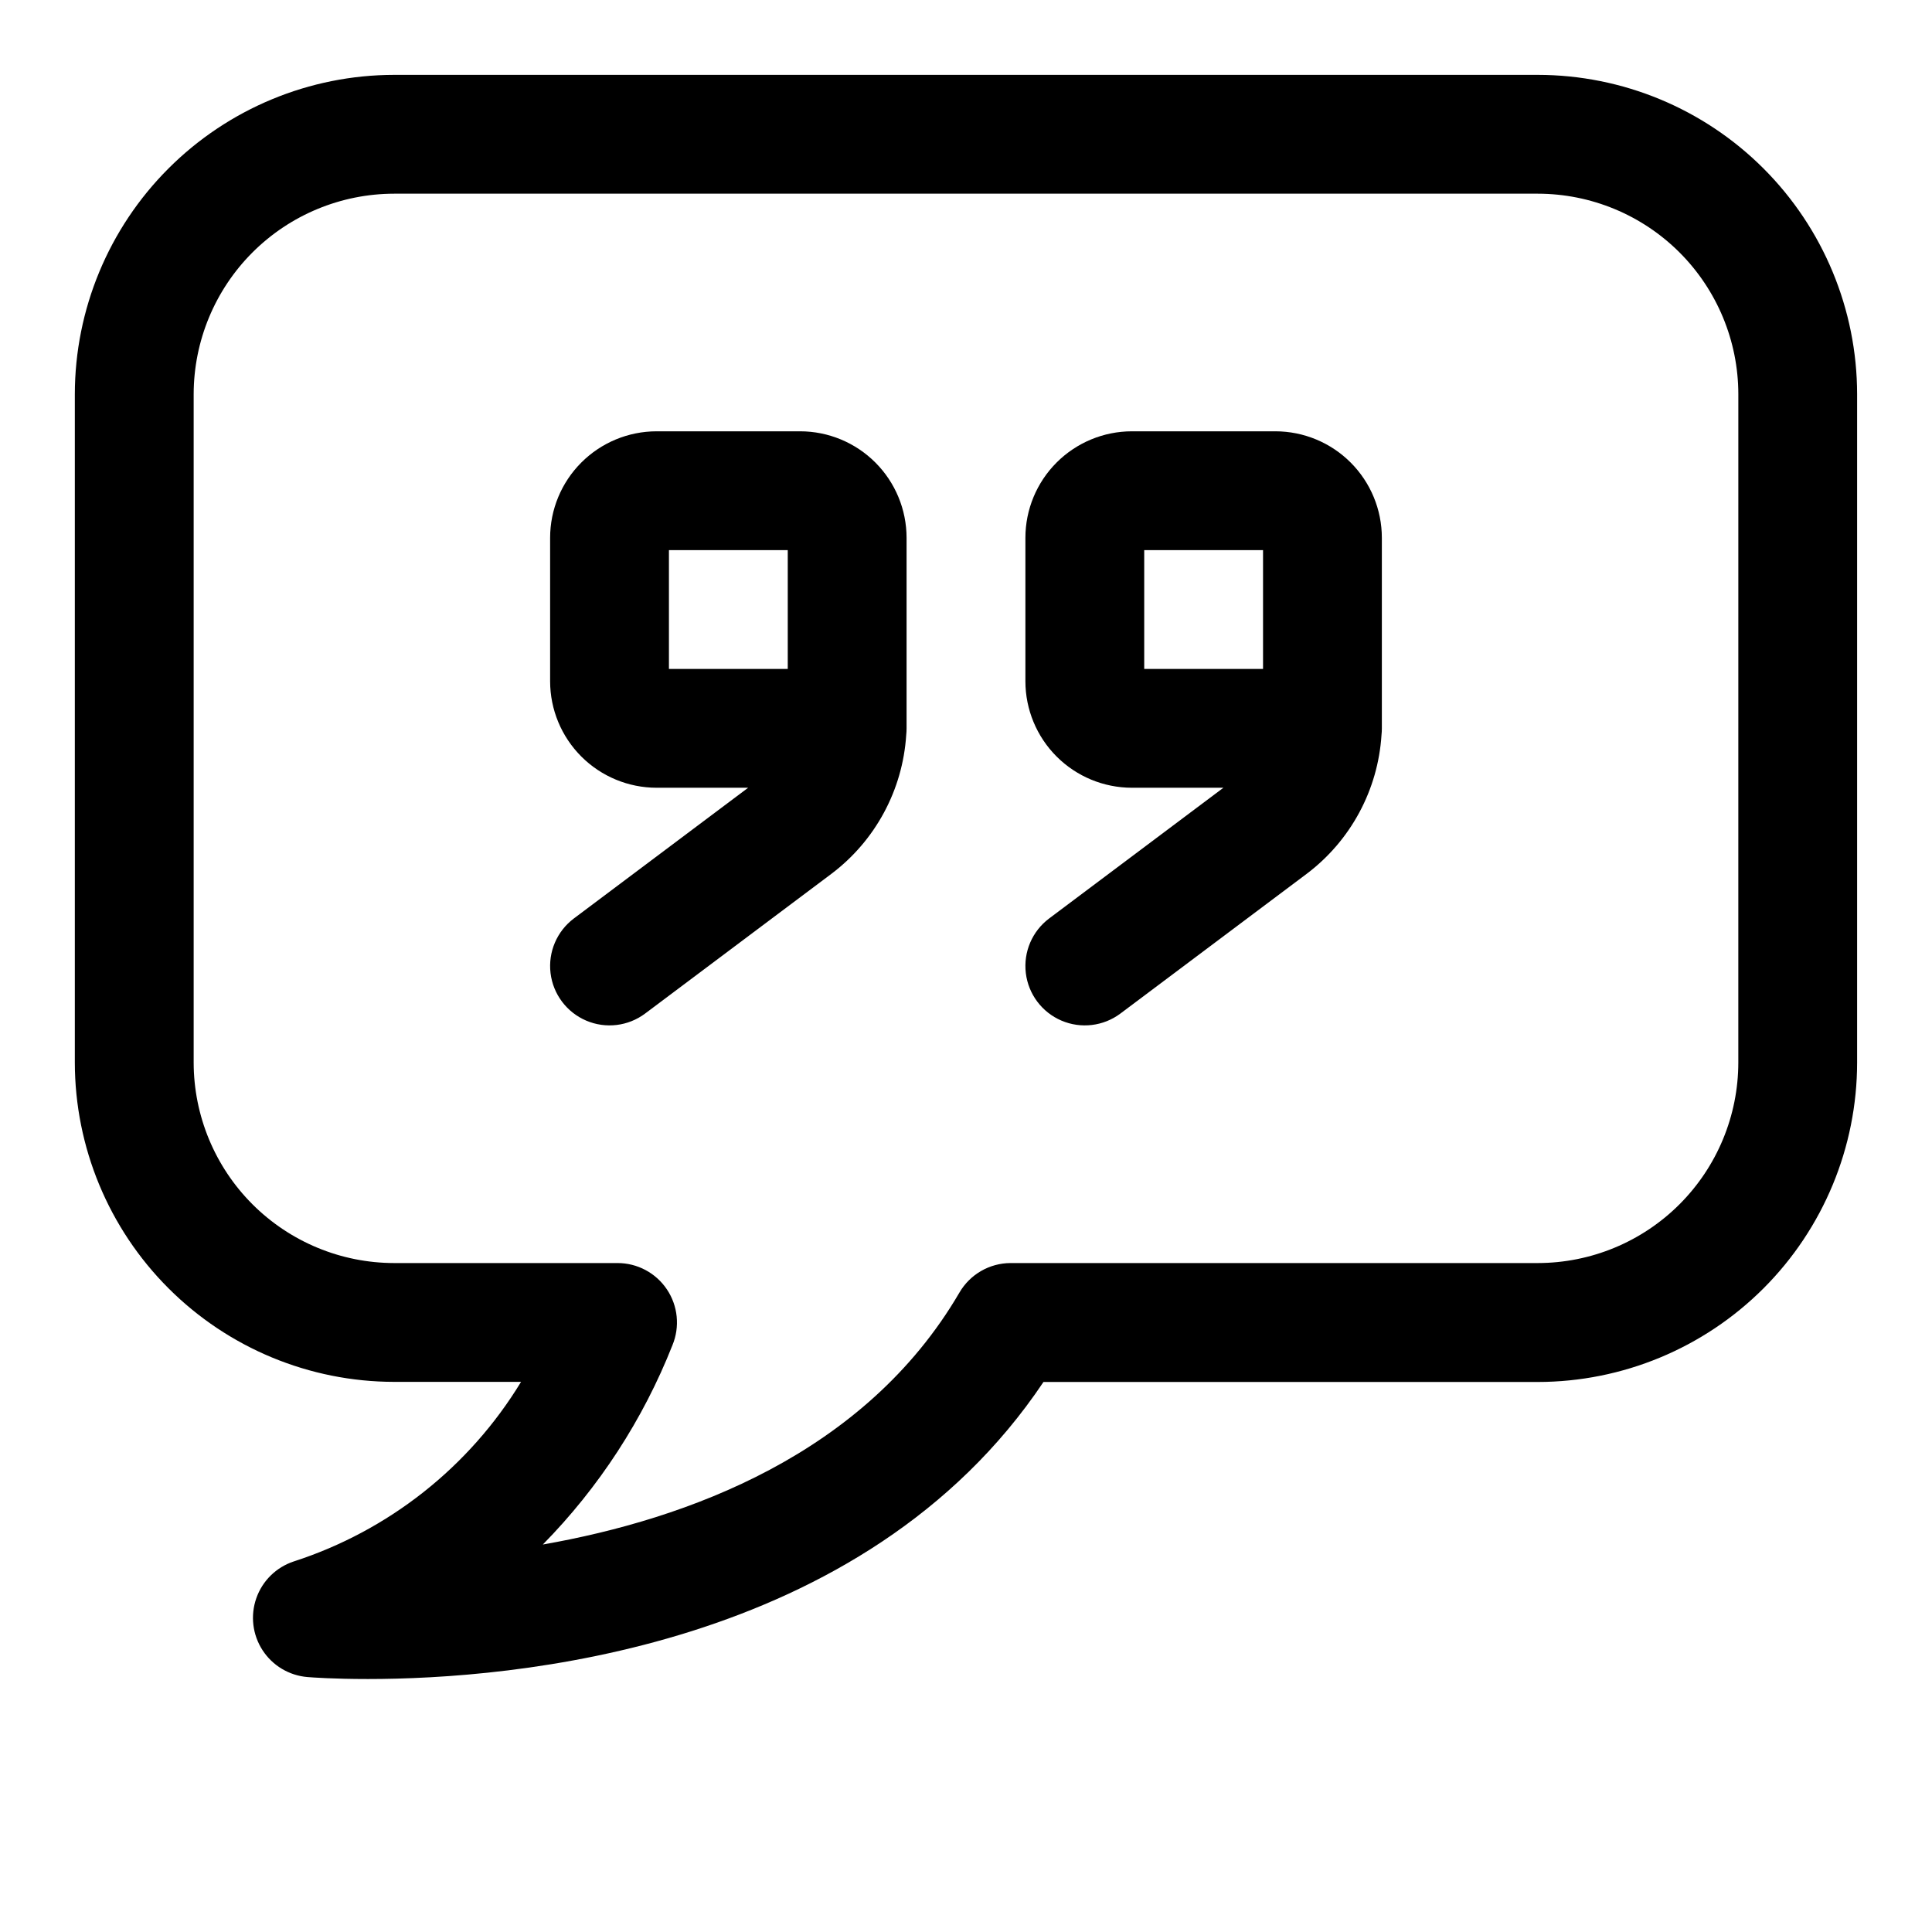
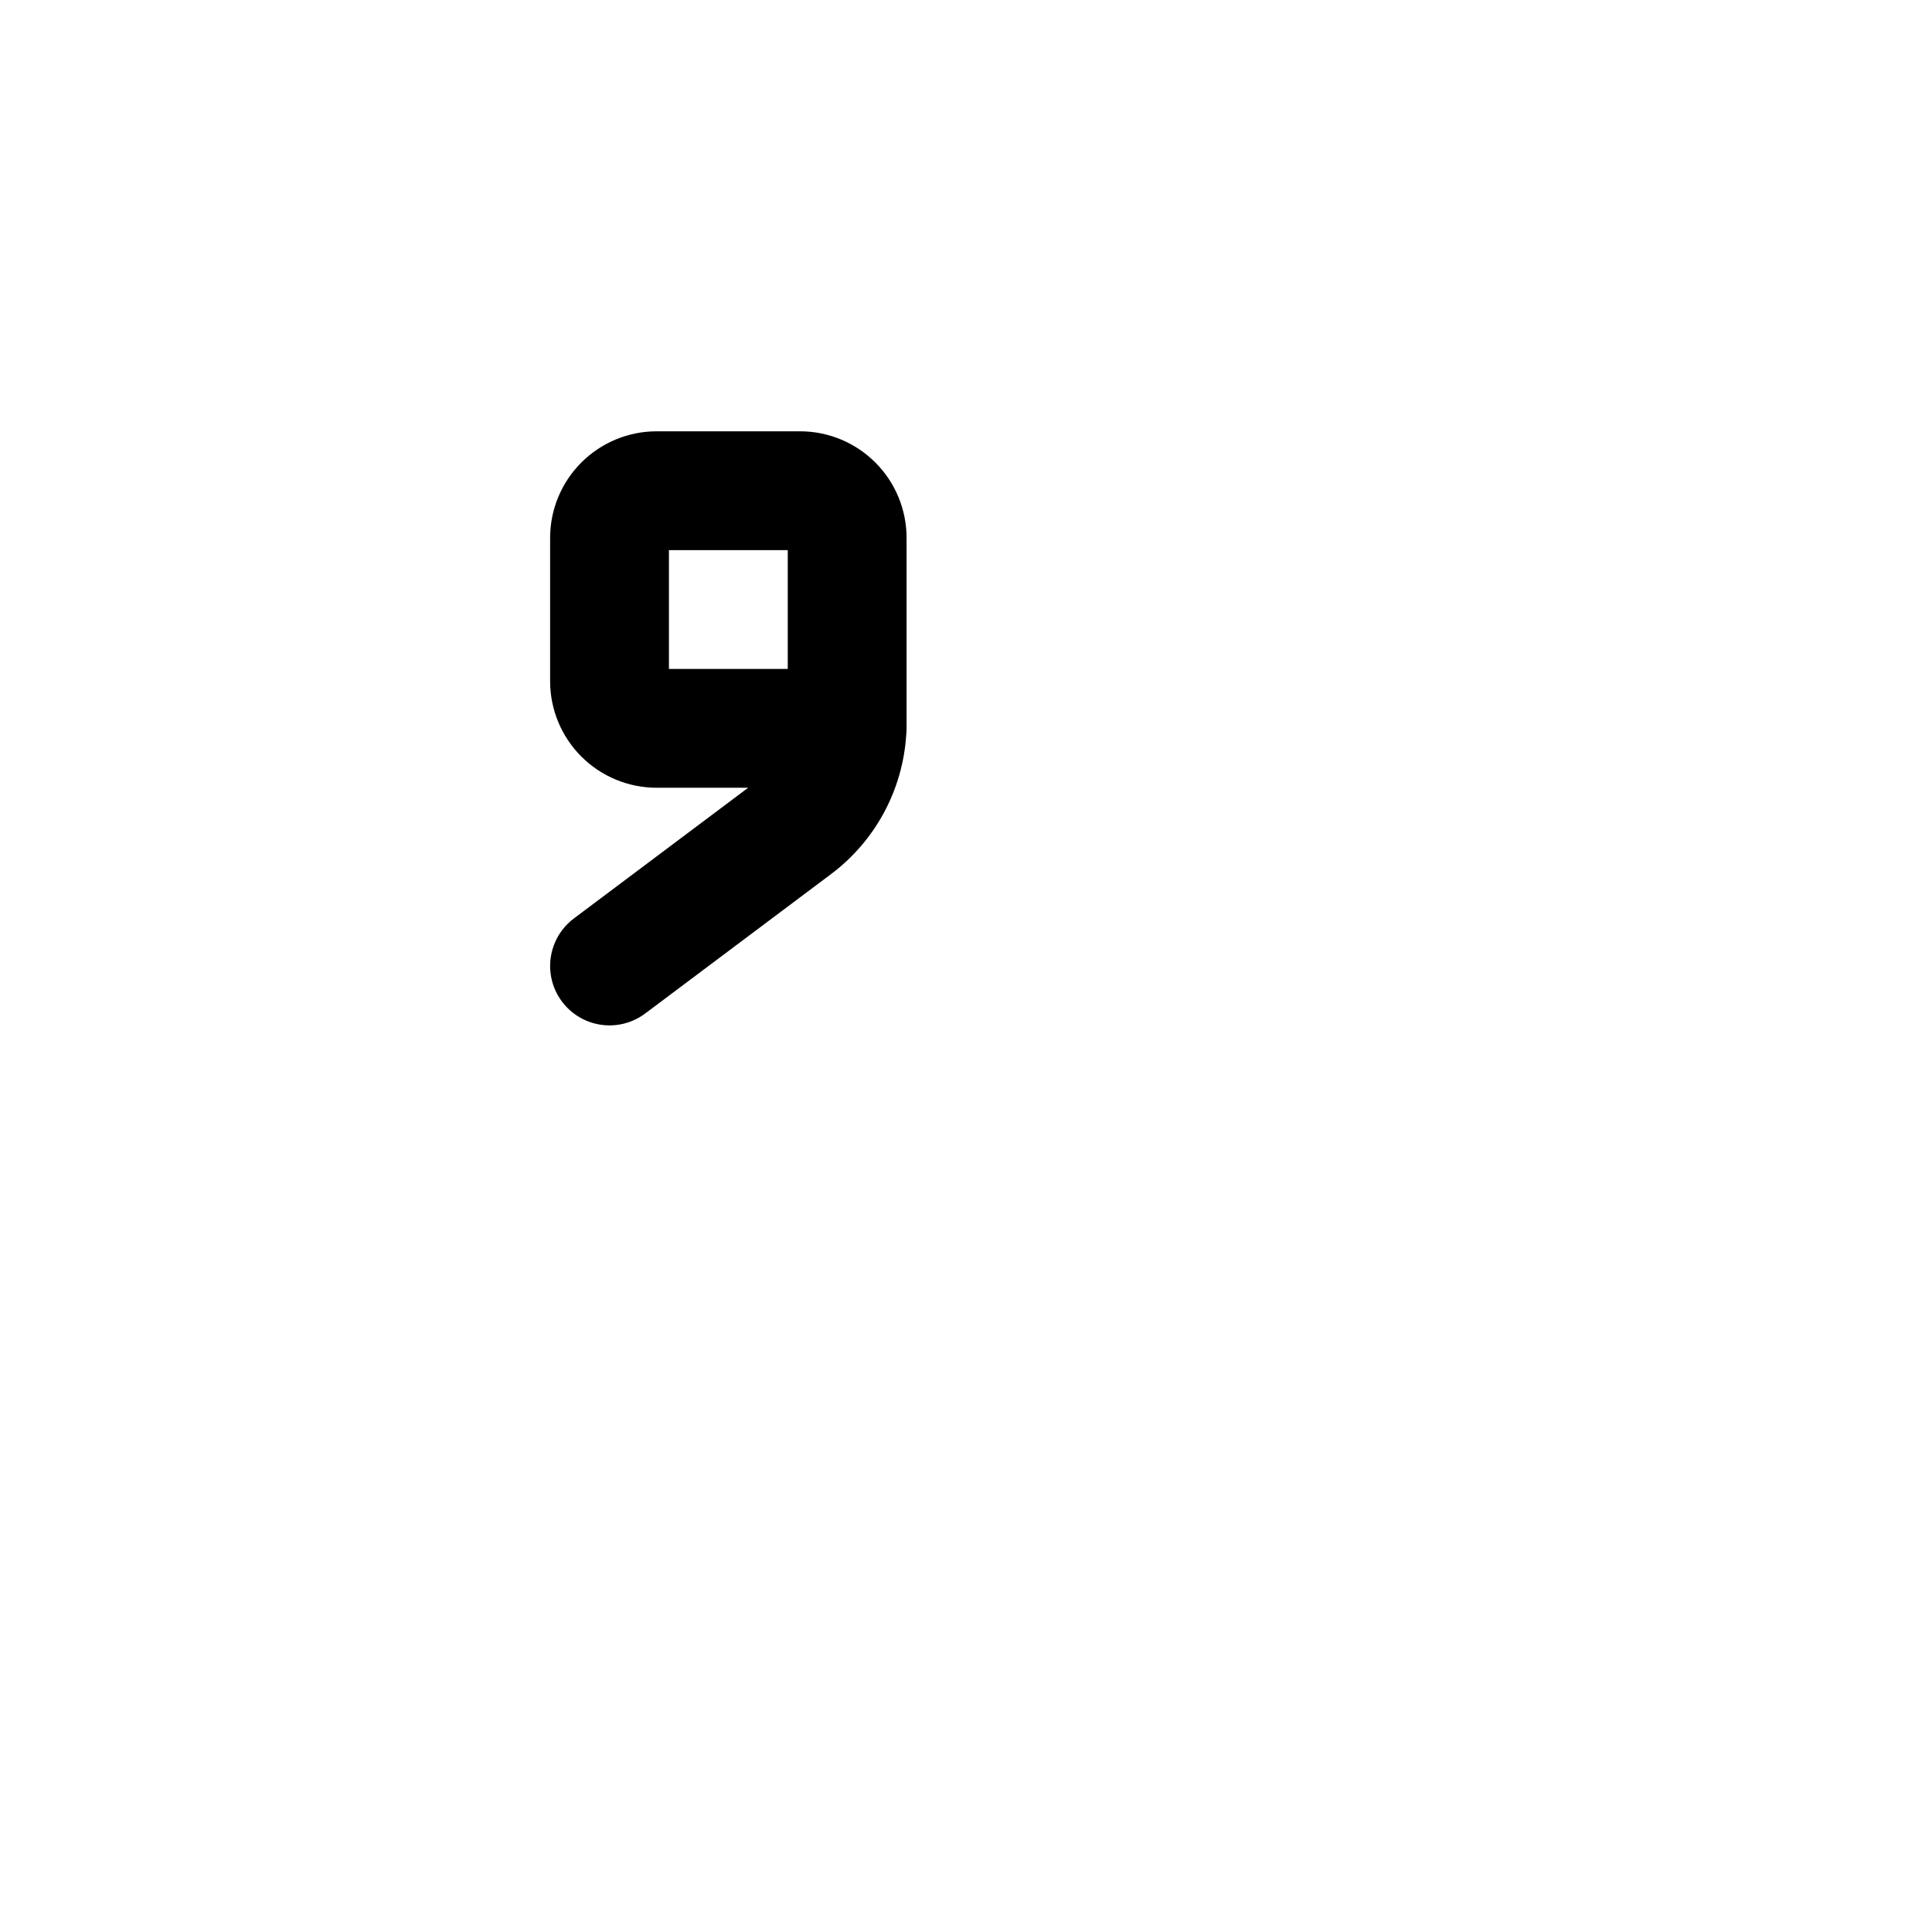
<svg xmlns="http://www.w3.org/2000/svg" fill="#000000" width="800px" height="800px" version="1.1" viewBox="144 144 512 512">
  <g>
-     <path d="m551.55 163.84h-303.11c-22.43 0.027-43.938 8.949-59.797 24.812-15.863 15.859-24.785 37.367-24.812 59.797v177.15c0.027 22.434 8.949 43.938 24.812 59.801 15.859 15.859 37.367 24.785 59.797 24.809h33.645c-13.727 22.574-35.109 39.465-60.25 47.594-4.633 1.535-8.293 5.129-9.906 9.73-1.617 4.606-1.008 9.699 1.648 13.789 2.66 4.094 7.062 6.723 11.926 7.117 1.102 0.094 6.91 0.52 15.996 0.52 37.629 0 131.37-7.559 179.03-78.719h131.02-0.004c22.438-0.023 43.949-8.953 59.812-24.82 15.859-15.867 24.777-37.383 24.797-59.82v-177.15c-0.027-22.43-8.949-43.938-24.809-59.797-15.863-15.863-37.367-24.785-59.801-24.812zm53.121 261.76c-0.016 14.082-5.621 27.586-15.578 37.543-9.957 9.961-23.461 15.562-37.543 15.578h-139.73c-5.609 0.016-10.785 3.016-13.59 7.871-25.031 42.824-72.094 60-110.38 66.723h0.004c14.883-15.137 26.574-33.117 34.367-52.867 1.996-4.859 1.438-10.395-1.488-14.754-2.93-4.363-7.836-6.977-13.09-6.973h-59.199c-14.082-0.016-27.586-5.617-37.543-15.578-9.957-9.957-15.559-23.461-15.578-37.543v-177.15c0.02-14.082 5.621-27.586 15.578-37.543 9.957-9.957 23.461-15.559 37.543-15.578h303.11c14.082 0.02 27.586 5.621 37.543 15.578 9.957 9.957 15.562 23.461 15.578 37.543z" />
    <path d="m356.04 258.3h-38.039c-7.481 0.008-14.652 2.984-19.941 8.273-5.289 5.289-8.266 12.461-8.273 19.941v38.039c0.008 7.477 2.984 14.648 8.273 19.938 5.289 5.289 12.461 8.266 19.941 8.273h24.262l-46.18 34.637c-4.496 3.375-6.856 8.895-6.184 14.48 0.672 5.582 4.273 10.383 9.449 12.594 5.172 2.211 11.129 1.492 15.629-1.883l49.309-36.984c11.68-8.789 18.938-22.238 19.871-36.824 0.062-0.586 0.094-1.172 0.094-1.762v-50.508c-0.008-7.481-2.984-14.652-8.273-19.941-5.289-5.289-12.461-8.266-19.938-8.273zm-3.277 62.977h-31.488v-31.488h31.488z" />
-     <path d="m481.99 258.3h-38.035c-7.481 0.008-14.652 2.984-19.941 8.273-5.289 5.289-8.266 12.461-8.273 19.941v38.039c0.008 7.477 2.984 14.648 8.273 19.938 5.289 5.289 12.461 8.266 19.941 8.273h24.262l-46.18 34.637c-4.5 3.375-6.856 8.895-6.184 14.48 0.672 5.582 4.273 10.383 9.445 12.594 5.176 2.211 11.133 1.492 15.633-1.883l49.309-36.984c11.68-8.789 18.938-22.238 19.871-36.824 0.062-0.586 0.094-1.172 0.094-1.762v-50.508c-0.008-7.481-2.984-14.652-8.273-19.941-5.289-5.289-12.461-8.266-19.941-8.273zm-3.273 62.977h-31.488v-31.488h31.488z" />
  </g>
</svg>